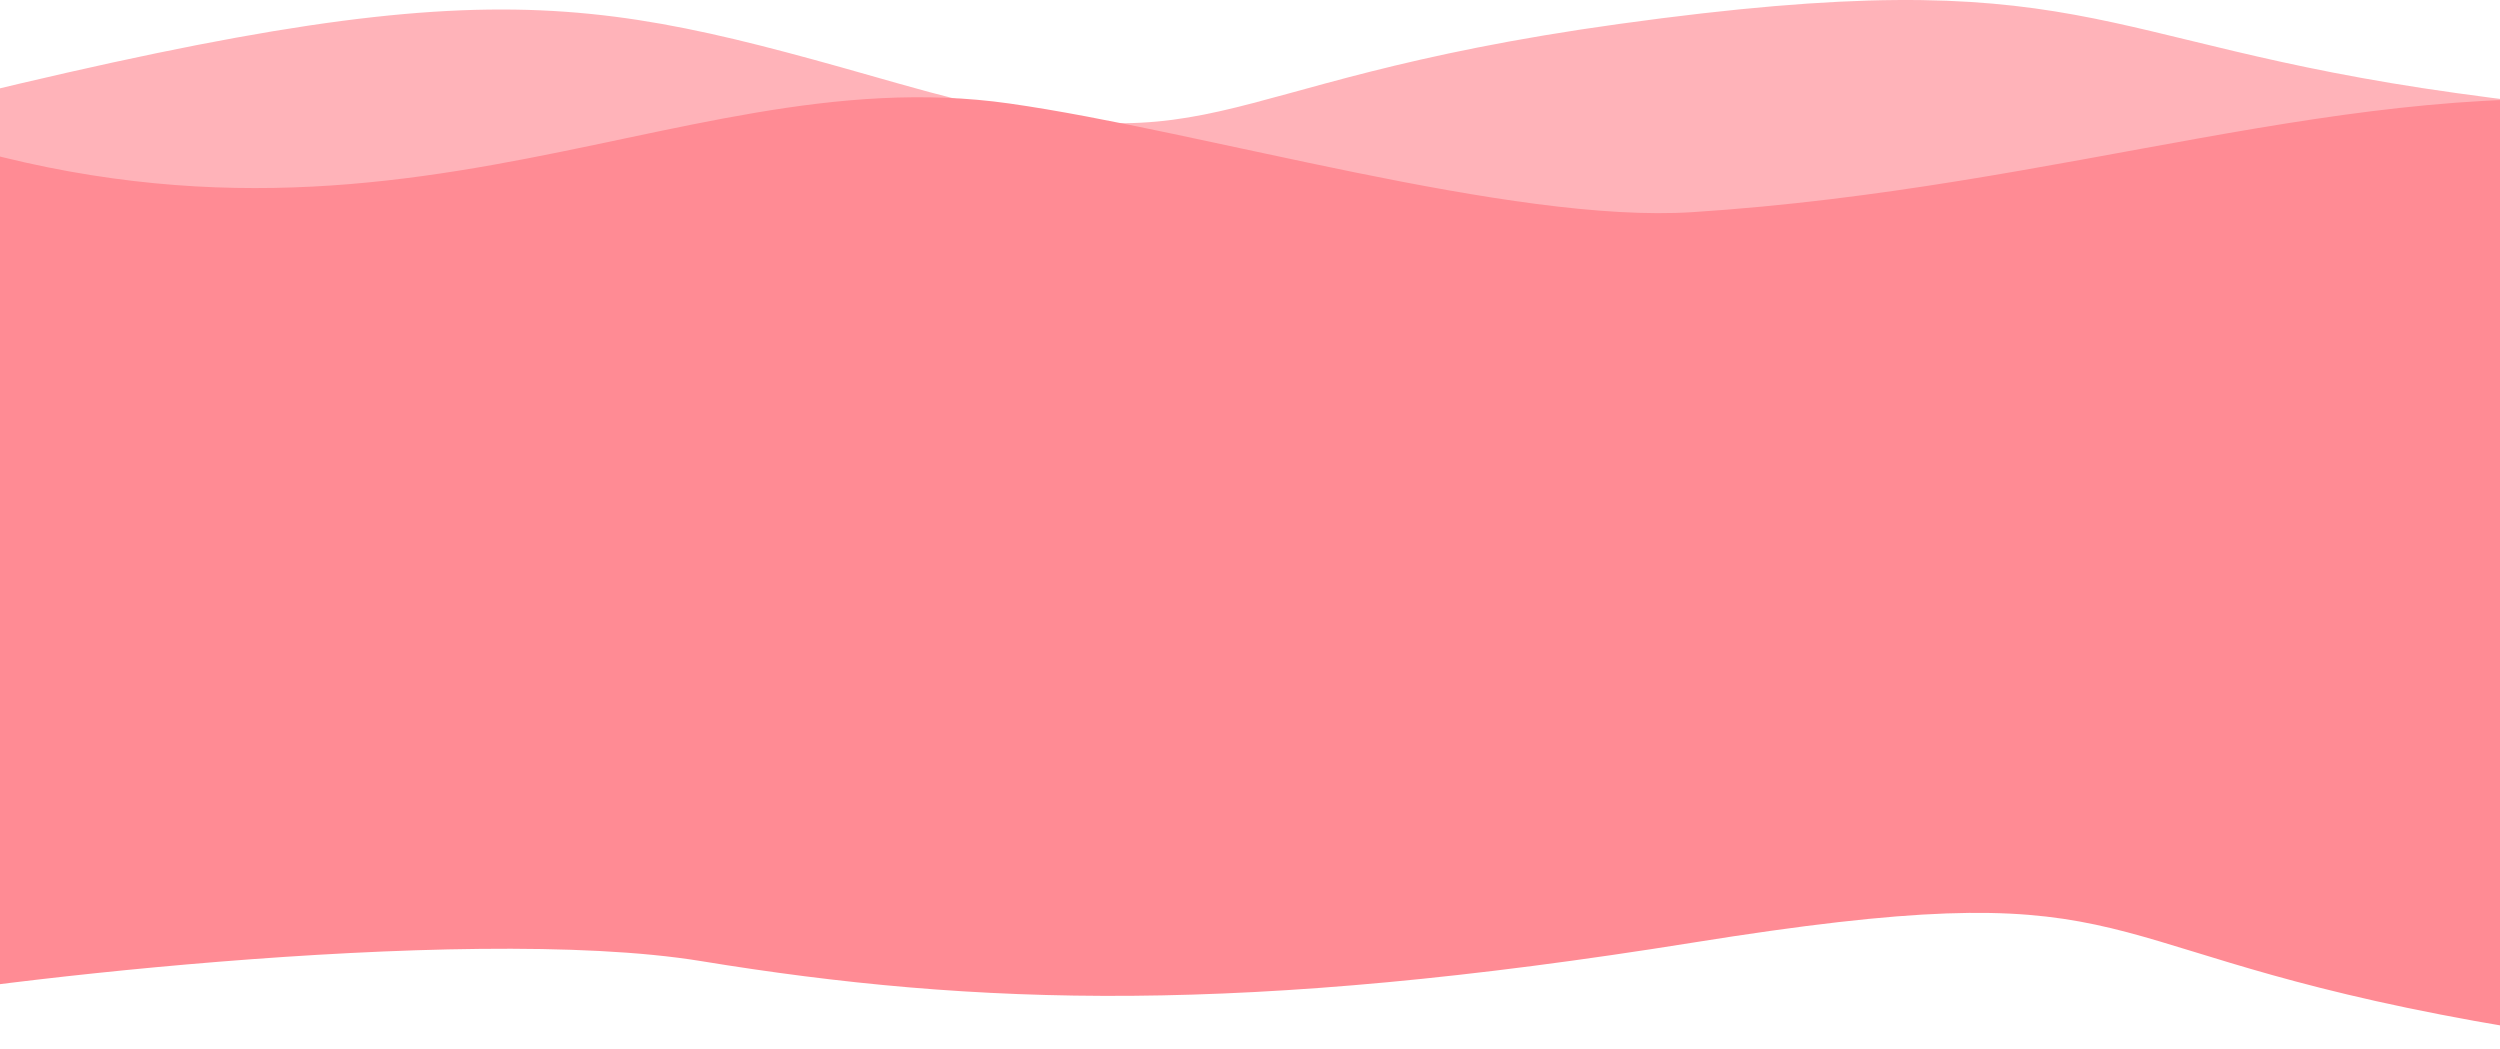
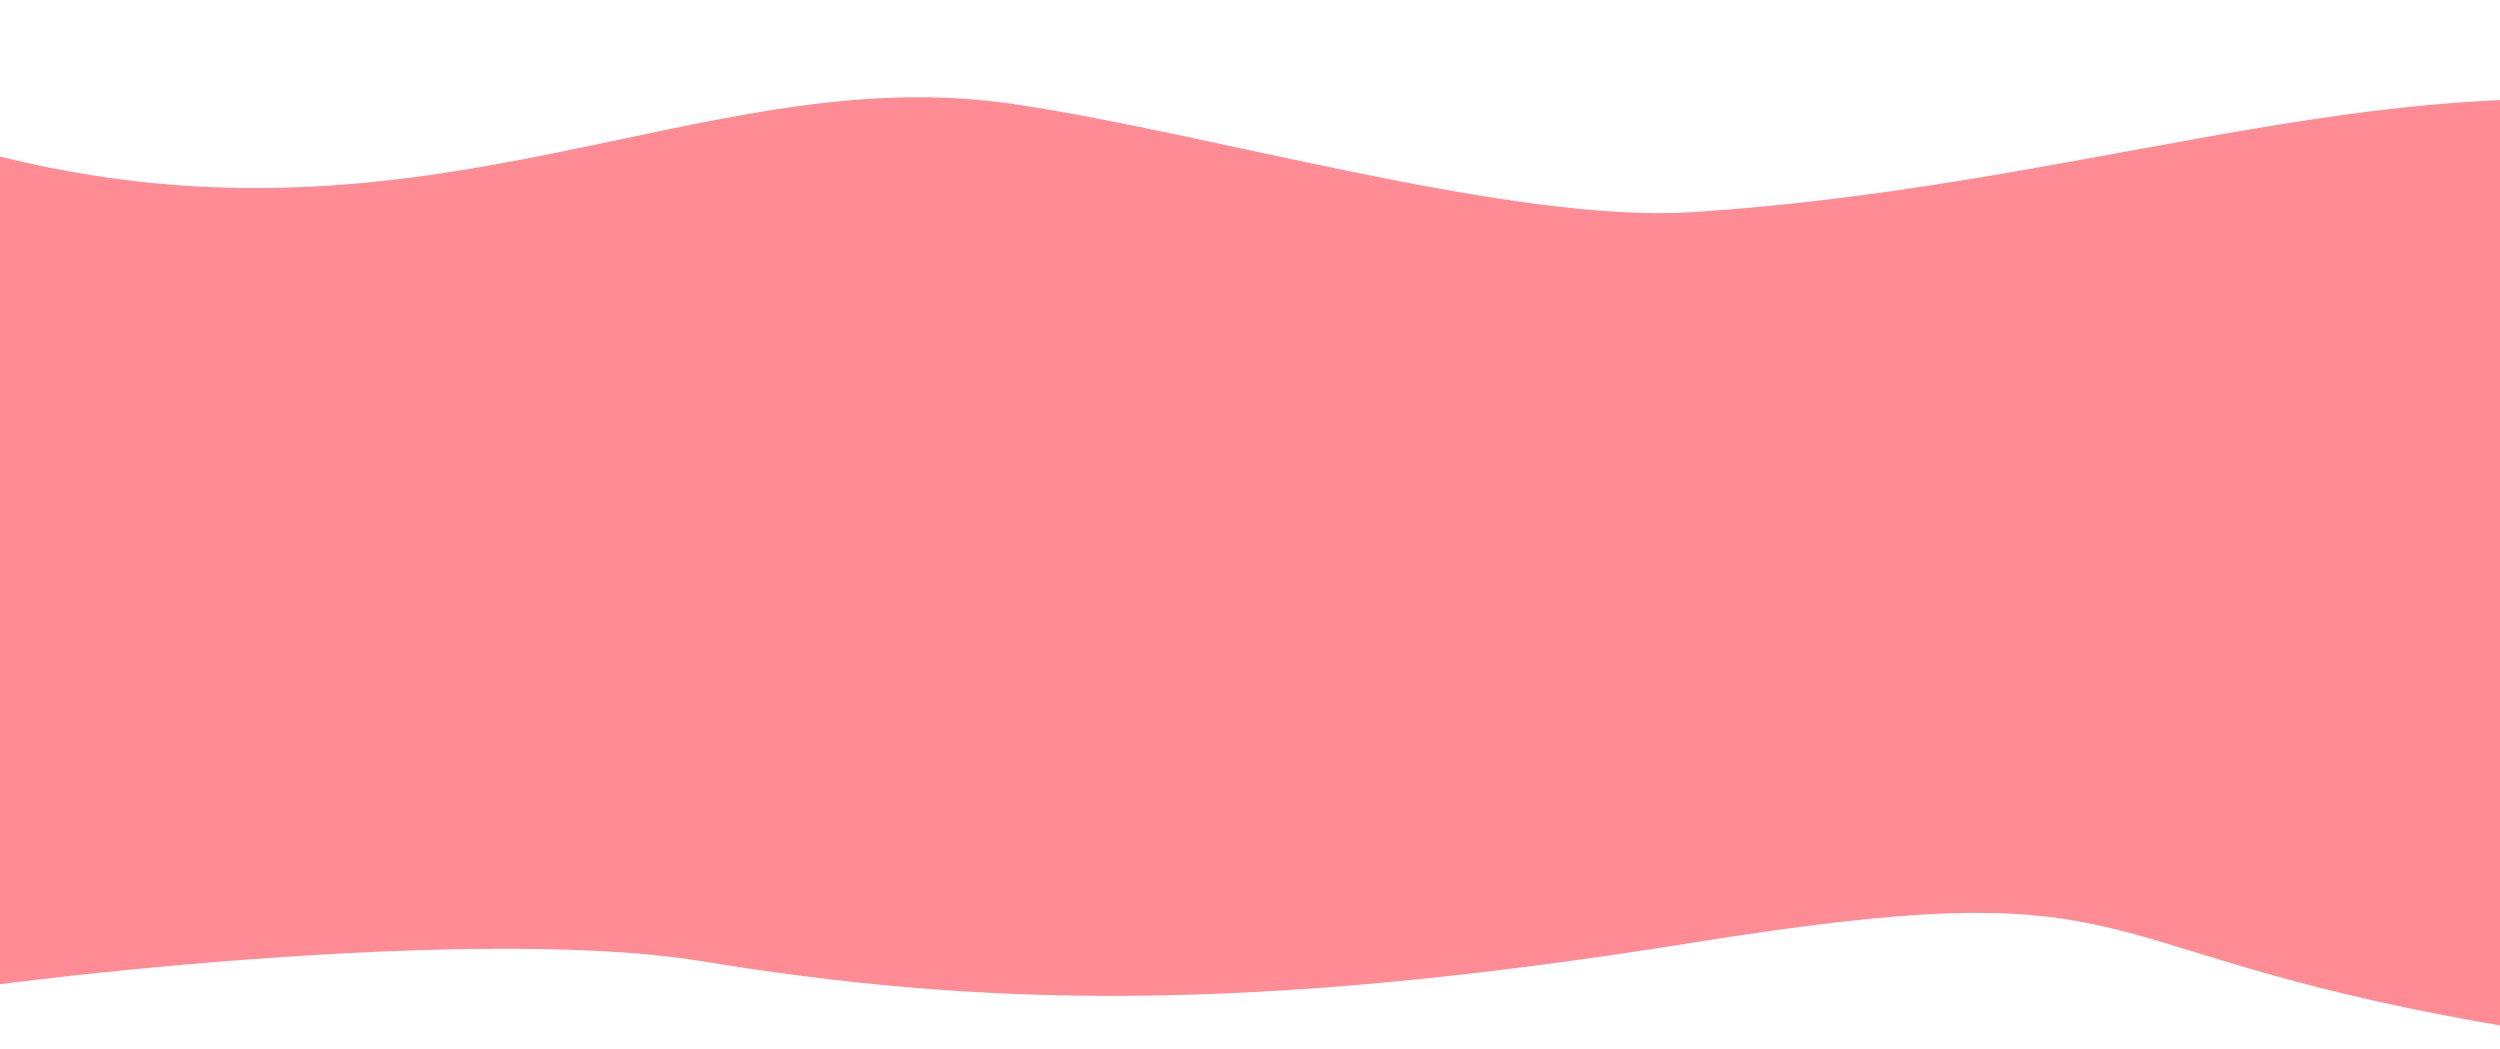
<svg xmlns="http://www.w3.org/2000/svg" width="834" height="350" viewBox="0 0 834 350" fill="none">
  <g clip-path="url(#clip0_5_2)">
-     <path d="M300.03 27.953C191.092 -3.119 159.401 -11.401 -47.582 41.205V117.192C380.744 121.396 1237.4 129.128 1237.4 126.421V7.98C1207.68 11.774 1139.85 14.748 1106.17 14.748C980.4 37.821 946.587 48.744 819.468 31.053C695.674 13.825 696.644 -13.706 540.19 7.98C396.094 27.953 408.969 59.025 300.03 27.953Z" fill="#FF8B94" fill-opacity="0.65" />
    <path d="M-54.309 34.519C122.263 105.502 221.793 18.214 336.673 34.519C401.36 43.7 504.098 74.682 564.659 70.77C690.228 62.658 784.021 25.104 884.336 34.519C984.651 43.934 1026.31 71.398 1123.02 62.658C1217.1 43.277 1249.17 -1.905 1243.34 7.98C1232.44 26.439 1242.18 209.976 1243.34 314.471C1203.23 321.239 1095.09 335.513 1036.06 338.466C962.283 342.158 938.02 362.462 814.226 338.466C690.433 314.471 714.201 290.475 564.659 314.471C415.116 338.466 325.984 335.698 233.882 320.623C154.312 307.6 -20.094 328.972 -51.204 336.26C-52.096 337.801 -53.126 338.564 -54.309 338.466C-57.449 338.207 -56.104 337.408 -51.204 336.26C-38.277 313.938 -54.309 128.43 -54.309 34.519Z" fill="#FF8B94" />
  </g>
  <defs>
    <clipPath id="clip0_5_2">
      <rect width="1244" height="350" fill="white" />
    </clipPath>
  </defs>
</svg>